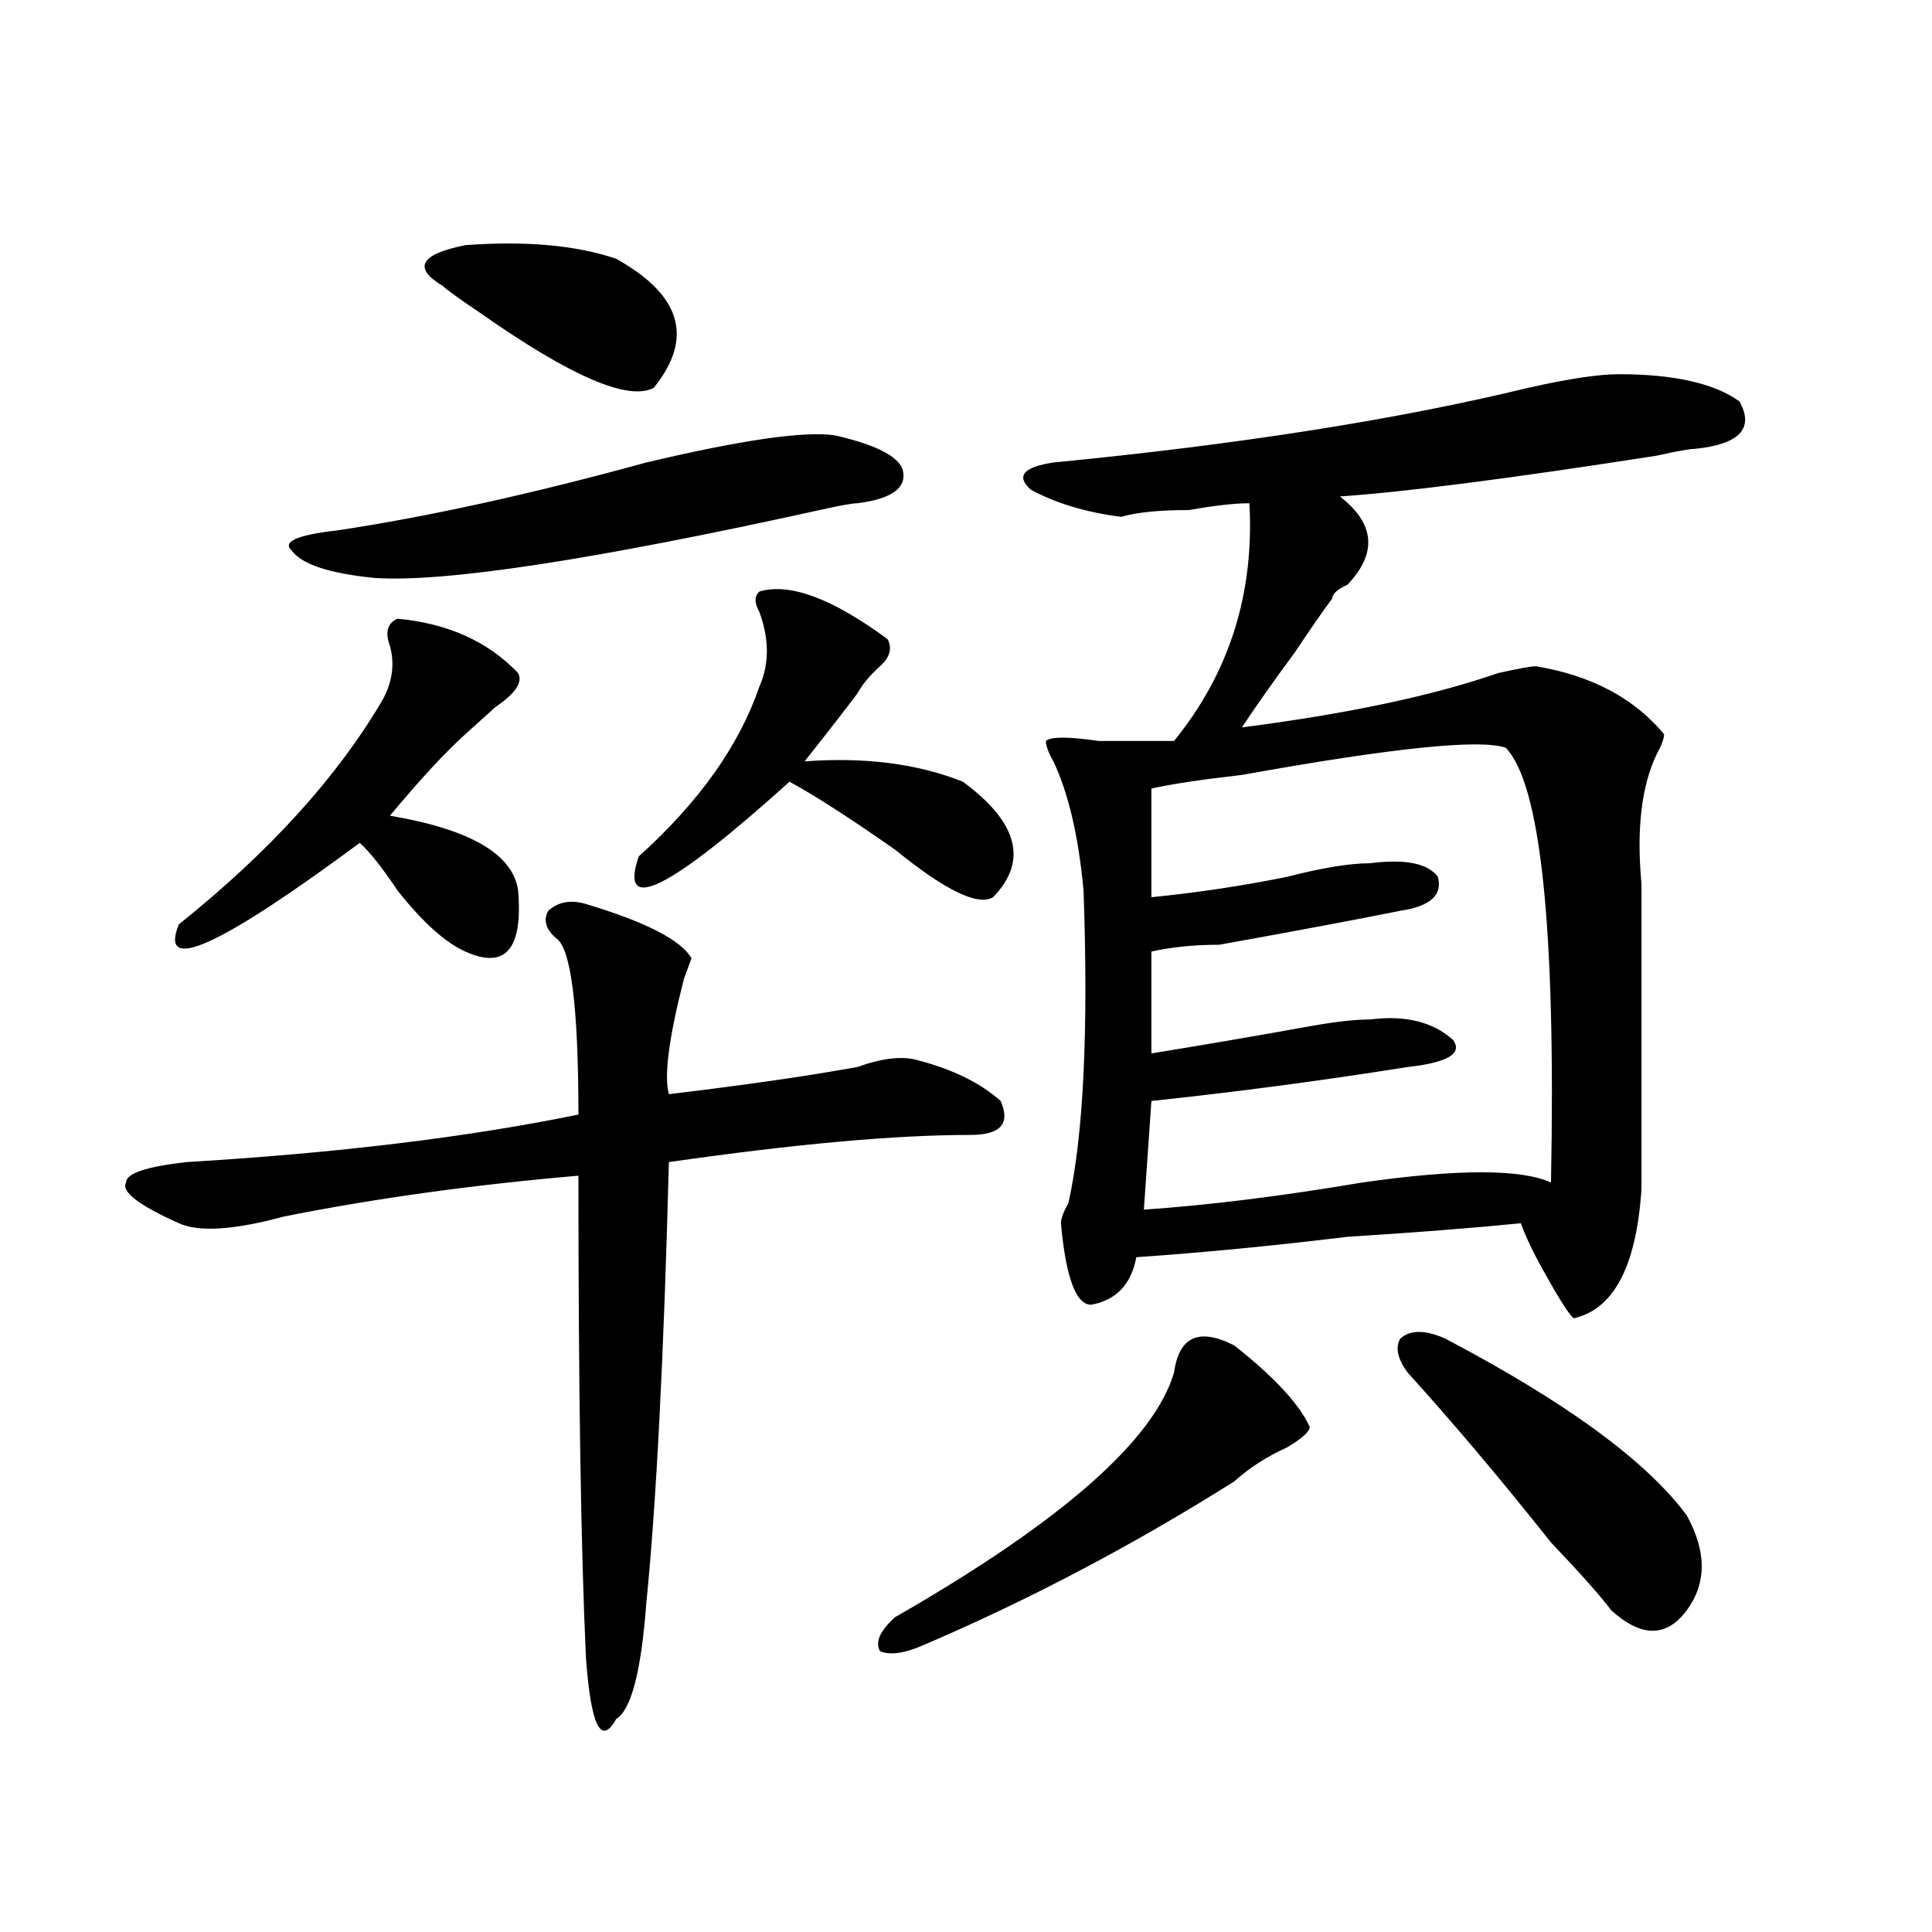
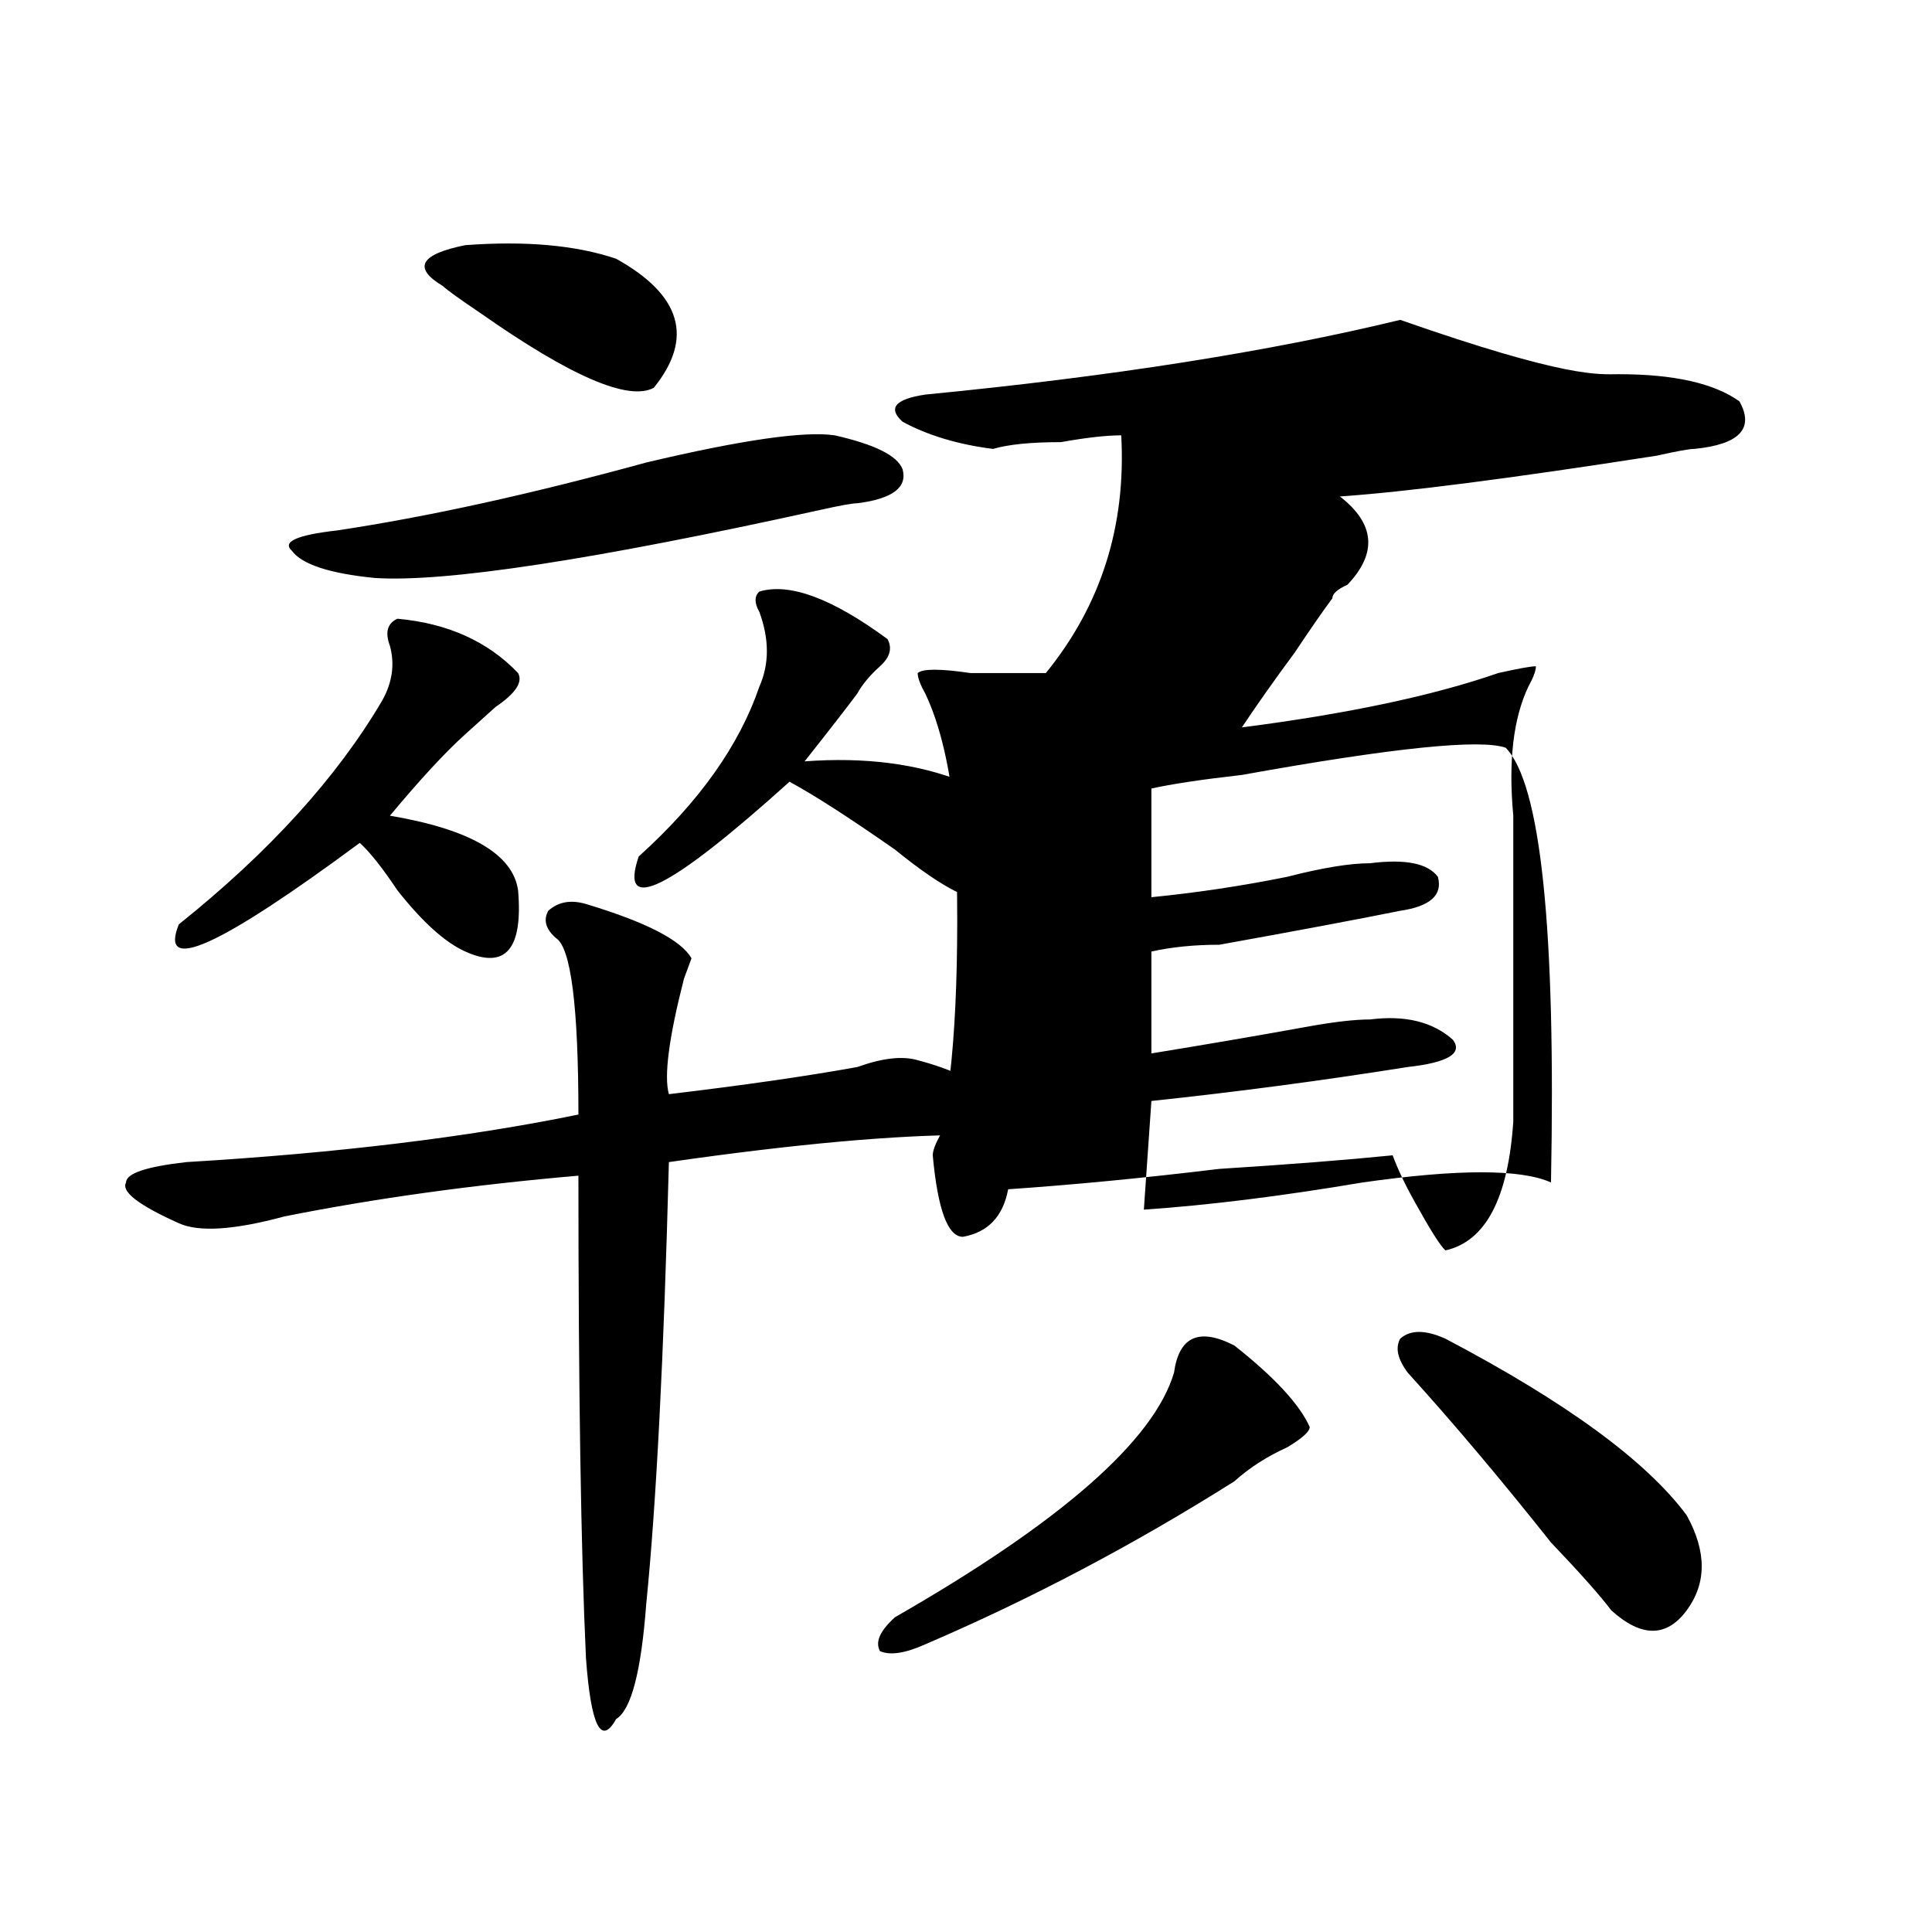
<svg xmlns="http://www.w3.org/2000/svg" version="1.1" id="图层_1" x="0px" y="0px" width="1000px" height="1000px" viewBox="0 0 1000 1000" enable-background="new 0 0 1000 1000" xml:space="preserve">
-   <path d="M287.676,485.484c-5.243-4.669-6.524-9.339-3.902-14.063c5.183-4.669,11.707-5.823,19.512-3.516  c31.219,9.394,49.389,18.786,54.633,28.125l-3.902,10.547c-7.805,30.487-10.427,50.427-7.805,59.766  c39.023-4.669,71.522-9.339,97.559-14.063c12.987-4.669,23.414-5.823,31.219-3.516c18.17,4.724,32.499,11.755,42.926,21.094  c5.183,11.755,0,17.578-15.609,17.578c-39.023,0-91.096,4.724-156.094,14.063c-2.622,100.8-6.524,176.989-11.707,228.516  c-2.622,35.156-7.805,55.041-15.609,59.766c-7.805,14.063-13.048,3.516-15.609-31.641c-2.622-56.25-3.902-139.417-3.902-249.609  c-54.633,4.724-105.363,11.755-152.191,21.094c-26.036,7.031-44.267,8.239-54.633,3.516c-20.853-9.339-29.938-16.37-27.316-21.094  c0-4.669,10.366-8.185,31.219-10.547c78.047-4.669,145.667-12.854,202.922-24.609C299.383,520.641,295.48,490.208,287.676,485.484z   M205.727,320.25c25.976,2.362,46.828,11.755,62.438,28.125c2.562,4.724-1.341,10.547-11.707,17.578  c-5.243,4.724-10.427,9.394-15.609,14.063c-10.427,9.394-23.414,23.456-39.023,42.188c41.585,7.031,63.718,19.94,66.34,38.672  c2.562,30.487-6.524,41.034-27.316,31.641c-10.427-4.669-22.134-15.216-35.121-31.641c-7.805-11.7-14.329-19.886-19.512-24.609  c-72.864,53.942-104.083,68.005-93.656,42.188c46.828-37.464,81.949-76.136,105.363-116.016c5.183-9.339,6.464-18.731,3.902-28.125  C199.202,327.281,200.483,322.612,205.727,320.25z M432.063,225.328c20.792,4.724,32.499,10.547,35.121,17.578  c2.561,9.394-5.244,15.271-23.414,17.578c-2.622,0-9.146,1.208-19.512,3.516c-117.07,25.817-193.837,37.519-230.238,35.156  c-23.414-2.308-37.743-7.031-42.926-14.063c-5.243-4.669,2.562-8.185,23.414-10.547c46.828-7.031,100.12-18.731,159.996-35.156  C383.893,227.69,416.453,223.021,432.063,225.328z M318.895,133.922c33.779,18.786,40.304,41.034,19.512,66.797  c-13.048,7.031-42.926-5.823-89.754-38.672c-10.427-7.031-16.95-11.701-19.512-14.063c-15.609-9.339-11.707-16.37,11.707-21.094  C272.066,124.583,298.042,126.891,318.895,133.922z M459.379,330.797c2.561,4.724,1.28,9.394-3.902,14.063  c-5.244,4.724-9.146,9.394-11.707,14.063c-5.244,7.031-14.329,18.786-27.316,35.156c31.219-2.308,58.535,1.208,81.949,10.547  c28.597,21.094,33.779,41.034,15.609,59.766c-7.805,4.724-24.756-3.516-50.73-24.609c-23.414-16.37-41.646-28.125-54.633-35.156  c-62.438,56.25-88.474,69.159-78.047,38.672c31.219-28.125,52.011-57.403,62.438-87.891c5.183-11.7,5.183-24.609,0-38.672  c-2.622-4.669-2.622-8.185,0-10.547C408.648,301.519,430.721,309.703,459.379,330.797z M638.887,696.422  c20.792,16.425,33.779,30.487,39.023,42.188c0,2.362-3.902,5.878-11.707,10.547c-10.427,4.724-19.512,10.547-27.316,17.578  c-52.072,32.849-105.363,60.919-159.996,84.375c-10.427,4.669-18.231,5.822-23.414,3.516c-2.622-4.725,0-10.547,7.805-17.578  c85.852-49.219,133.96-91.406,144.387-126.563C610.229,691.753,620.655,687.083,638.887,696.422z M837.906,193.688  c28.597,0,49.389,4.724,62.438,14.063c7.805,14.063,0,22.302-23.414,24.609c-2.622,0-9.146,1.208-19.512,3.516  c-75.486,11.755-130.119,18.786-163.898,21.094c18.17,14.063,19.512,29.333,3.902,45.703c-5.244,2.362-7.805,4.724-7.805,7.031  c-5.244,7.031-11.707,16.425-19.512,28.125c-10.427,14.063-19.512,26.972-27.316,38.672c54.633-7.031,98.839-16.37,132.68-28.125  c10.365-2.308,16.89-3.516,19.512-3.516c28.597,4.724,50.73,16.425,66.34,35.156c0,2.362-1.342,5.878-3.902,10.547  c-7.805,16.425-10.427,38.672-7.805,66.797c0,51.581,0,104.315,0,158.203c-2.622,39.88-14.329,62.128-35.121,66.797  c-2.622-2.308-7.805-10.547-15.609-24.609c-5.244-9.339-9.146-17.578-11.707-24.609c-23.414,2.362-53.353,4.724-89.754,7.031  c-39.023,4.724-75.486,8.239-109.266,10.547c-2.622,14.063-10.427,22.302-23.414,24.609c-7.805,0-13.049-14.063-15.609-42.188  c0-2.308,1.28-5.823,3.902-10.547c7.805-35.156,10.365-89.044,7.805-161.719c-2.622-28.125-7.805-50.372-15.609-66.797  c-2.622-4.669-3.902-8.185-3.902-10.547c2.561-2.308,11.707-2.308,27.316,0c7.805,0,14.268,0,19.512,0c7.805,0,14.268,0,19.512,0  c28.597-35.156,41.584-76.136,39.023-123.047c-7.805,0-18.231,1.208-31.219,3.516c-15.609,0-27.316,1.208-35.121,3.516  c-18.231-2.308-33.841-7.031-46.828-14.063c-7.805-7.031-3.902-11.7,11.707-14.063c96.217-9.339,178.166-22.247,245.848-38.672  C811.87,196.05,827.479,193.688,837.906,193.688z M595.961,408.141v56.25c23.414-2.308,46.828-5.823,70.242-10.547  c18.17-4.669,32.499-7.031,42.926-7.031c18.17-2.308,29.877,0,35.121,7.031c2.561,9.394-3.902,15.271-19.512,17.578  c-23.414,4.724-54.633,10.547-93.656,17.578c-13.049,0-24.756,1.208-35.121,3.516v52.734c28.597-4.669,55.913-9.339,81.949-14.063  c12.987-2.308,23.414-3.516,31.219-3.516c18.17-2.308,32.499,1.208,42.926,10.547c5.183,7.031-2.622,11.755-23.414,14.063  c-44.268,7.031-88.474,12.909-132.68,17.578l-3.902,56.25c33.779-2.308,71.522-7.031,113.168-14.063  c49.389-7.031,81.949-7.031,97.559,0c2.561-131.231-5.244-206.214-23.414-225c-13.049-4.669-58.535,0-136.582,14.063  C621.936,403.472,606.326,405.833,595.961,408.141z M728.641,710.484c-5.244-7.031-6.524-12.854-3.902-17.578  c5.183-4.669,12.987-4.669,23.414,0c62.438,32.849,104.021,63.281,124.875,91.406c10.365,18.786,10.365,35.156,0,49.219  c-10.427,14.063-23.414,14.063-39.023,0c-5.244-7.031-15.609-18.787-31.219-35.156C776.749,765.581,752.055,736.302,728.641,710.484  z" />
+   <path d="M287.676,485.484c-5.243-4.669-6.524-9.339-3.902-14.063c5.183-4.669,11.707-5.823,19.512-3.516  c31.219,9.394,49.389,18.786,54.633,28.125l-3.902,10.547c-7.805,30.487-10.427,50.427-7.805,59.766  c39.023-4.669,71.522-9.339,97.559-14.063c12.987-4.669,23.414-5.823,31.219-3.516c18.17,4.724,32.499,11.755,42.926,21.094  c5.183,11.755,0,17.578-15.609,17.578c-39.023,0-91.096,4.724-156.094,14.063c-2.622,100.8-6.524,176.989-11.707,228.516  c-2.622,35.156-7.805,55.041-15.609,59.766c-7.805,14.063-13.048,3.516-15.609-31.641c-2.622-56.25-3.902-139.417-3.902-249.609  c-54.633,4.724-105.363,11.755-152.191,21.094c-26.036,7.031-44.267,8.239-54.633,3.516c-20.853-9.339-29.938-16.37-27.316-21.094  c0-4.669,10.366-8.185,31.219-10.547c78.047-4.669,145.667-12.854,202.922-24.609C299.383,520.641,295.48,490.208,287.676,485.484z   M205.727,320.25c25.976,2.362,46.828,11.755,62.438,28.125c2.562,4.724-1.341,10.547-11.707,17.578  c-5.243,4.724-10.427,9.394-15.609,14.063c-10.427,9.394-23.414,23.456-39.023,42.188c41.585,7.031,63.718,19.94,66.34,38.672  c2.562,30.487-6.524,41.034-27.316,31.641c-10.427-4.669-22.134-15.216-35.121-31.641c-7.805-11.7-14.329-19.886-19.512-24.609  c-72.864,53.942-104.083,68.005-93.656,42.188c46.828-37.464,81.949-76.136,105.363-116.016c5.183-9.339,6.464-18.731,3.902-28.125  C199.202,327.281,200.483,322.612,205.727,320.25z M432.063,225.328c20.792,4.724,32.499,10.547,35.121,17.578  c2.561,9.394-5.244,15.271-23.414,17.578c-2.622,0-9.146,1.208-19.512,3.516c-117.07,25.817-193.837,37.519-230.238,35.156  c-23.414-2.308-37.743-7.031-42.926-14.063c-5.243-4.669,2.562-8.185,23.414-10.547c46.828-7.031,100.12-18.731,159.996-35.156  C383.893,227.69,416.453,223.021,432.063,225.328z M318.895,133.922c33.779,18.786,40.304,41.034,19.512,66.797  c-13.048,7.031-42.926-5.823-89.754-38.672c-10.427-7.031-16.95-11.701-19.512-14.063c-15.609-9.339-11.707-16.37,11.707-21.094  C272.066,124.583,298.042,126.891,318.895,133.922z M459.379,330.797c2.561,4.724,1.28,9.394-3.902,14.063  c-5.244,4.724-9.146,9.394-11.707,14.063c-5.244,7.031-14.329,18.786-27.316,35.156c31.219-2.308,58.535,1.208,81.949,10.547  c28.597,21.094,33.779,41.034,15.609,59.766c-7.805,4.724-24.756-3.516-50.73-24.609c-23.414-16.37-41.646-28.125-54.633-35.156  c-62.438,56.25-88.474,69.159-78.047,38.672c31.219-28.125,52.011-57.403,62.438-87.891c5.183-11.7,5.183-24.609,0-38.672  c-2.622-4.669-2.622-8.185,0-10.547C408.648,301.519,430.721,309.703,459.379,330.797z M638.887,696.422  c20.792,16.425,33.779,30.487,39.023,42.188c0,2.362-3.902,5.878-11.707,10.547c-10.427,4.724-19.512,10.547-27.316,17.578  c-52.072,32.849-105.363,60.919-159.996,84.375c-10.427,4.669-18.231,5.822-23.414,3.516c-2.622-4.725,0-10.547,7.805-17.578  c85.852-49.219,133.96-91.406,144.387-126.563C610.229,691.753,620.655,687.083,638.887,696.422z M837.906,193.688  c28.597,0,49.389,4.724,62.438,14.063c7.805,14.063,0,22.302-23.414,24.609c-2.622,0-9.146,1.208-19.512,3.516  c-75.486,11.755-130.119,18.786-163.898,21.094c18.17,14.063,19.512,29.333,3.902,45.703c-5.244,2.362-7.805,4.724-7.805,7.031  c-5.244,7.031-11.707,16.425-19.512,28.125c-10.427,14.063-19.512,26.972-27.316,38.672c54.633-7.031,98.839-16.37,132.68-28.125  c10.365-2.308,16.89-3.516,19.512-3.516c0,2.362-1.342,5.878-3.902,10.547  c-7.805,16.425-10.427,38.672-7.805,66.797c0,51.581,0,104.315,0,158.203c-2.622,39.88-14.329,62.128-35.121,66.797  c-2.622-2.308-7.805-10.547-15.609-24.609c-5.244-9.339-9.146-17.578-11.707-24.609c-23.414,2.362-53.353,4.724-89.754,7.031  c-39.023,4.724-75.486,8.239-109.266,10.547c-2.622,14.063-10.427,22.302-23.414,24.609c-7.805,0-13.049-14.063-15.609-42.188  c0-2.308,1.28-5.823,3.902-10.547c7.805-35.156,10.365-89.044,7.805-161.719c-2.622-28.125-7.805-50.372-15.609-66.797  c-2.622-4.669-3.902-8.185-3.902-10.547c2.561-2.308,11.707-2.308,27.316,0c7.805,0,14.268,0,19.512,0c7.805,0,14.268,0,19.512,0  c28.597-35.156,41.584-76.136,39.023-123.047c-7.805,0-18.231,1.208-31.219,3.516c-15.609,0-27.316,1.208-35.121,3.516  c-18.231-2.308-33.841-7.031-46.828-14.063c-7.805-7.031-3.902-11.7,11.707-14.063c96.217-9.339,178.166-22.247,245.848-38.672  C811.87,196.05,827.479,193.688,837.906,193.688z M595.961,408.141v56.25c23.414-2.308,46.828-5.823,70.242-10.547  c18.17-4.669,32.499-7.031,42.926-7.031c18.17-2.308,29.877,0,35.121,7.031c2.561,9.394-3.902,15.271-19.512,17.578  c-23.414,4.724-54.633,10.547-93.656,17.578c-13.049,0-24.756,1.208-35.121,3.516v52.734c28.597-4.669,55.913-9.339,81.949-14.063  c12.987-2.308,23.414-3.516,31.219-3.516c18.17-2.308,32.499,1.208,42.926,10.547c5.183,7.031-2.622,11.755-23.414,14.063  c-44.268,7.031-88.474,12.909-132.68,17.578l-3.902,56.25c33.779-2.308,71.522-7.031,113.168-14.063  c49.389-7.031,81.949-7.031,97.559,0c2.561-131.231-5.244-206.214-23.414-225c-13.049-4.669-58.535,0-136.582,14.063  C621.936,403.472,606.326,405.833,595.961,408.141z M728.641,710.484c-5.244-7.031-6.524-12.854-3.902-17.578  c5.183-4.669,12.987-4.669,23.414,0c62.438,32.849,104.021,63.281,124.875,91.406c10.365,18.786,10.365,35.156,0,49.219  c-10.427,14.063-23.414,14.063-39.023,0c-5.244-7.031-15.609-18.787-31.219-35.156C776.749,765.581,752.055,736.302,728.641,710.484  z" />
</svg>